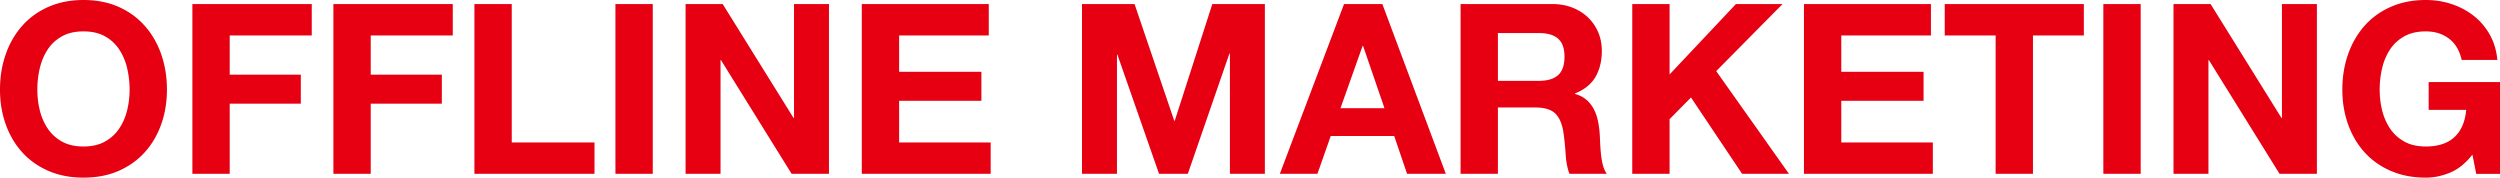
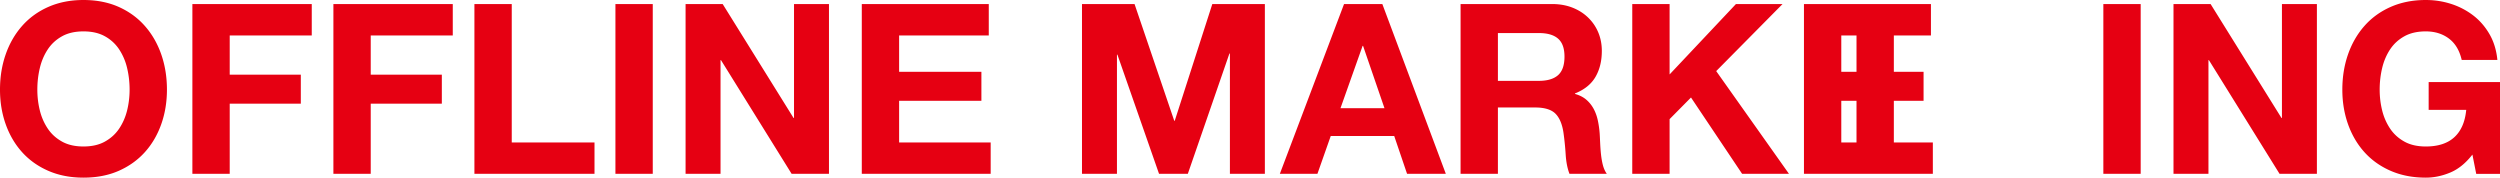
<svg xmlns="http://www.w3.org/2000/svg" width="420.52" height="29.88" viewBox="0 0 420.52 29.88">
-   <path d="M.96 9.14c.64-1.83 1.56-3.42 2.76-4.78C4.92 3 6.39 1.93 8.14 1.16S11.85 0 14.04 0c2.21 0 4.19.39 5.92 1.16 1.73.77 3.2 1.84 4.4 3.2 1.2 1.36 2.12 2.95 2.76 4.78.64 1.83.96 3.81.96 5.94 0 2.08-.32 4.02-.96 5.82-.64 1.8-1.56 3.37-2.76 4.7-1.2 1.33-2.67 2.38-4.4 3.14-1.73.76-3.71 1.14-5.92 1.14-2.19 0-4.15-.38-5.9-1.14-1.75-.76-3.22-1.81-4.42-3.14-1.2-1.33-2.12-2.9-2.76-4.7S0 17.16 0 15.08c0-2.13.32-4.11.96-5.94zm5.74 9.44c.28 1.13.73 2.15 1.34 3.06.61.91 1.41 1.63 2.4 2.18.99.55 2.19.82 3.6.82 1.41 0 2.61-.27 3.6-.82.99-.55 1.79-1.27 2.4-2.18.61-.91 1.06-1.93 1.34-3.06.28-1.13.42-2.3.42-3.5 0-1.25-.14-2.47-.42-3.64a9.744 9.744 0 00-1.34-3.14 6.772 6.772 0 00-2.4-2.2c-.99-.55-2.19-.82-3.6-.82-1.41 0-2.61.27-3.6.82-.99.55-1.79 1.28-2.4 2.2-.61.92-1.06 1.97-1.34 3.14-.28 1.17-.42 2.39-.42 3.64 0 1.2.14 2.37.42 3.5zM52.44.68v5.28h-13.8v6.6H50.6v4.88H38.64v11.8h-6.28V.68h20.08zm23.72 0v5.28h-13.8v6.6h11.96v4.88H62.36v11.8h-6.28V.68h20.08zm9.92 0v23.28H100v5.28H79.8V.68h6.28zm23.72 0v28.56h-6.28V.68h6.28zm11.76 0l11.92 19.16h.08V.68h5.88v28.56h-6.28l-11.88-19.12h-.08v19.12h-5.88V.68h6.24zm44.76 0v5.28h-15.08v6.12h13.84v4.88h-13.84v7h15.4v5.28h-21.68V.68h21.36zm24.52 0l6.68 19.64h.08L203.92.68h8.84v28.56h-5.88V9h-.08l-7 20.24h-4.84l-7-20.04h-.08v20.04H182V.68h8.84zm41.68 0l10.68 28.56h-6.52l-2.16-6.36h-10.68l-2.24 6.36h-6.32L226.08.68h6.44zm.36 17.52l-3.6-10.48h-.08l-3.72 10.48h7.4zM261.08.68c1.28 0 2.43.21 3.46.62 1.03.41 1.91.98 2.64 1.7.73.72 1.29 1.55 1.68 2.5.39.95.58 1.97.58 3.06 0 1.68-.35 3.13-1.06 4.36-.71 1.23-1.86 2.16-3.46 2.8v.08c.77.21 1.41.54 1.92.98.51.44.92.96 1.24 1.56.32.6.55 1.26.7 1.98.15.72.25 1.44.3 2.16.03.45.05.99.08 1.6.03.61.07 1.24.14 1.88.07.64.17 1.25.32 1.82.15.57.37 1.06.66 1.46H264c-.35-.91-.56-1.99-.64-3.24-.08-1.25-.2-2.45-.36-3.6-.21-1.49-.67-2.59-1.36-3.28-.69-.69-1.83-1.04-3.4-1.04h-6.28v11.16h-6.28V.68h15.4zm-2.24 12.92c1.44 0 2.52-.32 3.24-.96.72-.64 1.08-1.68 1.08-3.12 0-1.39-.36-2.39-1.08-3.02-.72-.63-1.8-.94-3.24-.94h-6.88v8.04h6.88zm22-12.92v11.84L292 .68h7.84l-11.16 11.28 12.24 17.28h-7.88l-8.6-12.84-3.6 3.64v9.2h-6.28V.68h6.28zm43.96 0v5.28h-15.08v6.12h13.84v4.88h-13.84v7h15.4v5.28h-21.68V.68h21.36zm2.32 5.28V.68h23.4v5.28h-8.56v23.28h-6.28V5.96h-8.56zM360.08.68v28.56h-6.28V.68h6.28zm11.76 0l11.92 19.16h.08V.68h5.88v28.56h-6.28l-11.88-19.12h-.08v19.12h-5.88V.68h6.24zm40.32 28.34c-1.36.57-2.73.86-4.12.86-2.19 0-4.15-.38-5.9-1.14-1.75-.76-3.22-1.81-4.42-3.14-1.2-1.33-2.12-2.9-2.76-4.7s-.96-3.74-.96-5.82c0-2.13.32-4.11.96-5.94s1.56-3.42 2.76-4.78c1.2-1.36 2.67-2.43 4.42-3.2S405.85 0 408.04 0c1.47 0 2.89.22 4.26.66 1.37.44 2.61 1.09 3.72 1.94 1.11.85 2.02 1.91 2.74 3.16.72 1.25 1.16 2.69 1.32 4.32h-6c-.37-1.6-1.09-2.8-2.16-3.6-1.07-.8-2.36-1.2-3.88-1.2-1.41 0-2.61.27-3.6.82-.99.55-1.79 1.28-2.4 2.2-.61.92-1.06 1.97-1.34 3.14-.28 1.17-.42 2.39-.42 3.64 0 1.2.14 2.37.42 3.5.28 1.13.73 2.15 1.34 3.06.61.91 1.41 1.63 2.4 2.18.99.55 2.19.82 3.6.82 2.08 0 3.69-.53 4.82-1.58 1.13-1.05 1.79-2.58 1.98-4.58h-6.32V13.8h12v15.44h-4l-.64-3.24c-1.12 1.44-2.36 2.45-3.72 3.02z" fill="#e60012" />
+   <path d="M.96 9.14c.64-1.83 1.56-3.42 2.76-4.78C4.92 3 6.39 1.93 8.14 1.16S11.85 0 14.04 0c2.21 0 4.19.39 5.92 1.16 1.73.77 3.2 1.84 4.4 3.2 1.2 1.36 2.12 2.95 2.76 4.78.64 1.83.96 3.81.96 5.94 0 2.08-.32 4.02-.96 5.82-.64 1.8-1.56 3.37-2.76 4.7-1.2 1.33-2.67 2.38-4.4 3.14-1.73.76-3.71 1.14-5.92 1.14-2.19 0-4.15-.38-5.9-1.14-1.75-.76-3.22-1.81-4.42-3.14-1.2-1.33-2.12-2.9-2.76-4.7S0 17.16 0 15.08c0-2.13.32-4.11.96-5.94zm5.74 9.44c.28 1.13.73 2.15 1.34 3.06.61.91 1.41 1.63 2.4 2.18.99.55 2.19.82 3.6.82 1.41 0 2.61-.27 3.6-.82.99-.55 1.79-1.27 2.4-2.18.61-.91 1.06-1.93 1.34-3.06.28-1.13.42-2.3.42-3.5 0-1.25-.14-2.47-.42-3.64a9.744 9.744 0 00-1.34-3.14 6.772 6.772 0 00-2.4-2.2c-.99-.55-2.19-.82-3.6-.82-1.41 0-2.61.27-3.6.82-.99.55-1.79 1.28-2.4 2.2-.61.92-1.06 1.97-1.34 3.14-.28 1.17-.42 2.39-.42 3.64 0 1.2.14 2.37.42 3.5zM52.44.68v5.28h-13.8v6.6H50.6v4.88H38.64v11.8h-6.28V.68h20.08zm23.72 0v5.28h-13.8v6.6h11.96v4.88H62.36v11.8h-6.28V.68h20.08zm9.92 0v23.28H100v5.28H79.8V.68h6.28zm23.72 0v28.56h-6.28V.68h6.28zm11.76 0l11.92 19.16h.08V.68h5.88v28.56h-6.28l-11.88-19.12h-.08v19.12h-5.88V.68h6.24zm44.76 0v5.28h-15.08v6.12h13.84v4.88h-13.84v7h15.4v5.28h-21.68V.68h21.36zm24.52 0l6.68 19.64h.08L203.92.68h8.84v28.56h-5.88V9h-.08l-7 20.24h-4.84l-7-20.04h-.08v20.04H182V.68h8.84zm41.68 0l10.68 28.56h-6.52l-2.16-6.36h-10.68l-2.24 6.36h-6.32L226.08.68h6.44zm.36 17.52l-3.6-10.48h-.08l-3.72 10.48h7.4zM261.08.68c1.28 0 2.43.21 3.46.62 1.03.41 1.91.98 2.64 1.7.73.72 1.29 1.55 1.68 2.5.39.95.58 1.97.58 3.06 0 1.68-.35 3.13-1.06 4.36-.71 1.23-1.86 2.16-3.46 2.8v.08c.77.21 1.41.54 1.92.98.51.44.92.96 1.24 1.56.32.6.55 1.26.7 1.98.15.72.25 1.44.3 2.16.03.45.05.99.08 1.6.03.61.07 1.24.14 1.88.07.64.17 1.25.32 1.82.15.57.37 1.06.66 1.46H264c-.35-.91-.56-1.99-.64-3.24-.08-1.25-.2-2.45-.36-3.6-.21-1.49-.67-2.59-1.36-3.28-.69-.69-1.83-1.04-3.4-1.04h-6.28v11.16h-6.28V.68h15.4zm-2.24 12.92c1.44 0 2.52-.32 3.24-.96.72-.64 1.08-1.68 1.08-3.12 0-1.39-.36-2.39-1.08-3.02-.72-.63-1.8-.94-3.24-.94h-6.88v8.04h6.88zm22-12.92v11.84L292 .68h7.84l-11.16 11.28 12.24 17.28h-7.88l-8.6-12.84-3.6 3.64v9.2h-6.28V.68h6.28zm43.96 0v5.28h-15.08v6.12h13.84v4.88h-13.84v7h15.4v5.28h-21.68V.68h21.36zm2.32 5.28V.68v5.28h-8.56v23.28h-6.28V5.96h-8.56zM360.08.68v28.56h-6.28V.68h6.28zm11.76 0l11.92 19.16h.08V.68h5.88v28.56h-6.28l-11.88-19.12h-.08v19.12h-5.88V.68h6.24zm40.32 28.34c-1.36.57-2.73.86-4.12.86-2.19 0-4.15-.38-5.9-1.14-1.75-.76-3.22-1.81-4.42-3.14-1.2-1.33-2.12-2.9-2.76-4.7s-.96-3.74-.96-5.82c0-2.13.32-4.11.96-5.94s1.56-3.42 2.76-4.78c1.2-1.36 2.67-2.43 4.42-3.2S405.85 0 408.04 0c1.47 0 2.89.22 4.26.66 1.37.44 2.61 1.09 3.72 1.94 1.11.85 2.02 1.91 2.74 3.16.72 1.25 1.16 2.69 1.32 4.32h-6c-.37-1.6-1.09-2.8-2.16-3.6-1.07-.8-2.36-1.2-3.88-1.2-1.41 0-2.61.27-3.6.82-.99.55-1.79 1.28-2.4 2.2-.61.92-1.06 1.97-1.34 3.14-.28 1.17-.42 2.39-.42 3.64 0 1.2.14 2.37.42 3.5.28 1.13.73 2.15 1.34 3.06.61.91 1.41 1.63 2.4 2.18.99.55 2.19.82 3.6.82 2.08 0 3.69-.53 4.82-1.58 1.13-1.05 1.79-2.58 1.98-4.58h-6.32V13.8h12v15.44h-4l-.64-3.24c-1.12 1.44-2.36 2.45-3.72 3.02z" fill="#e60012" />
</svg>